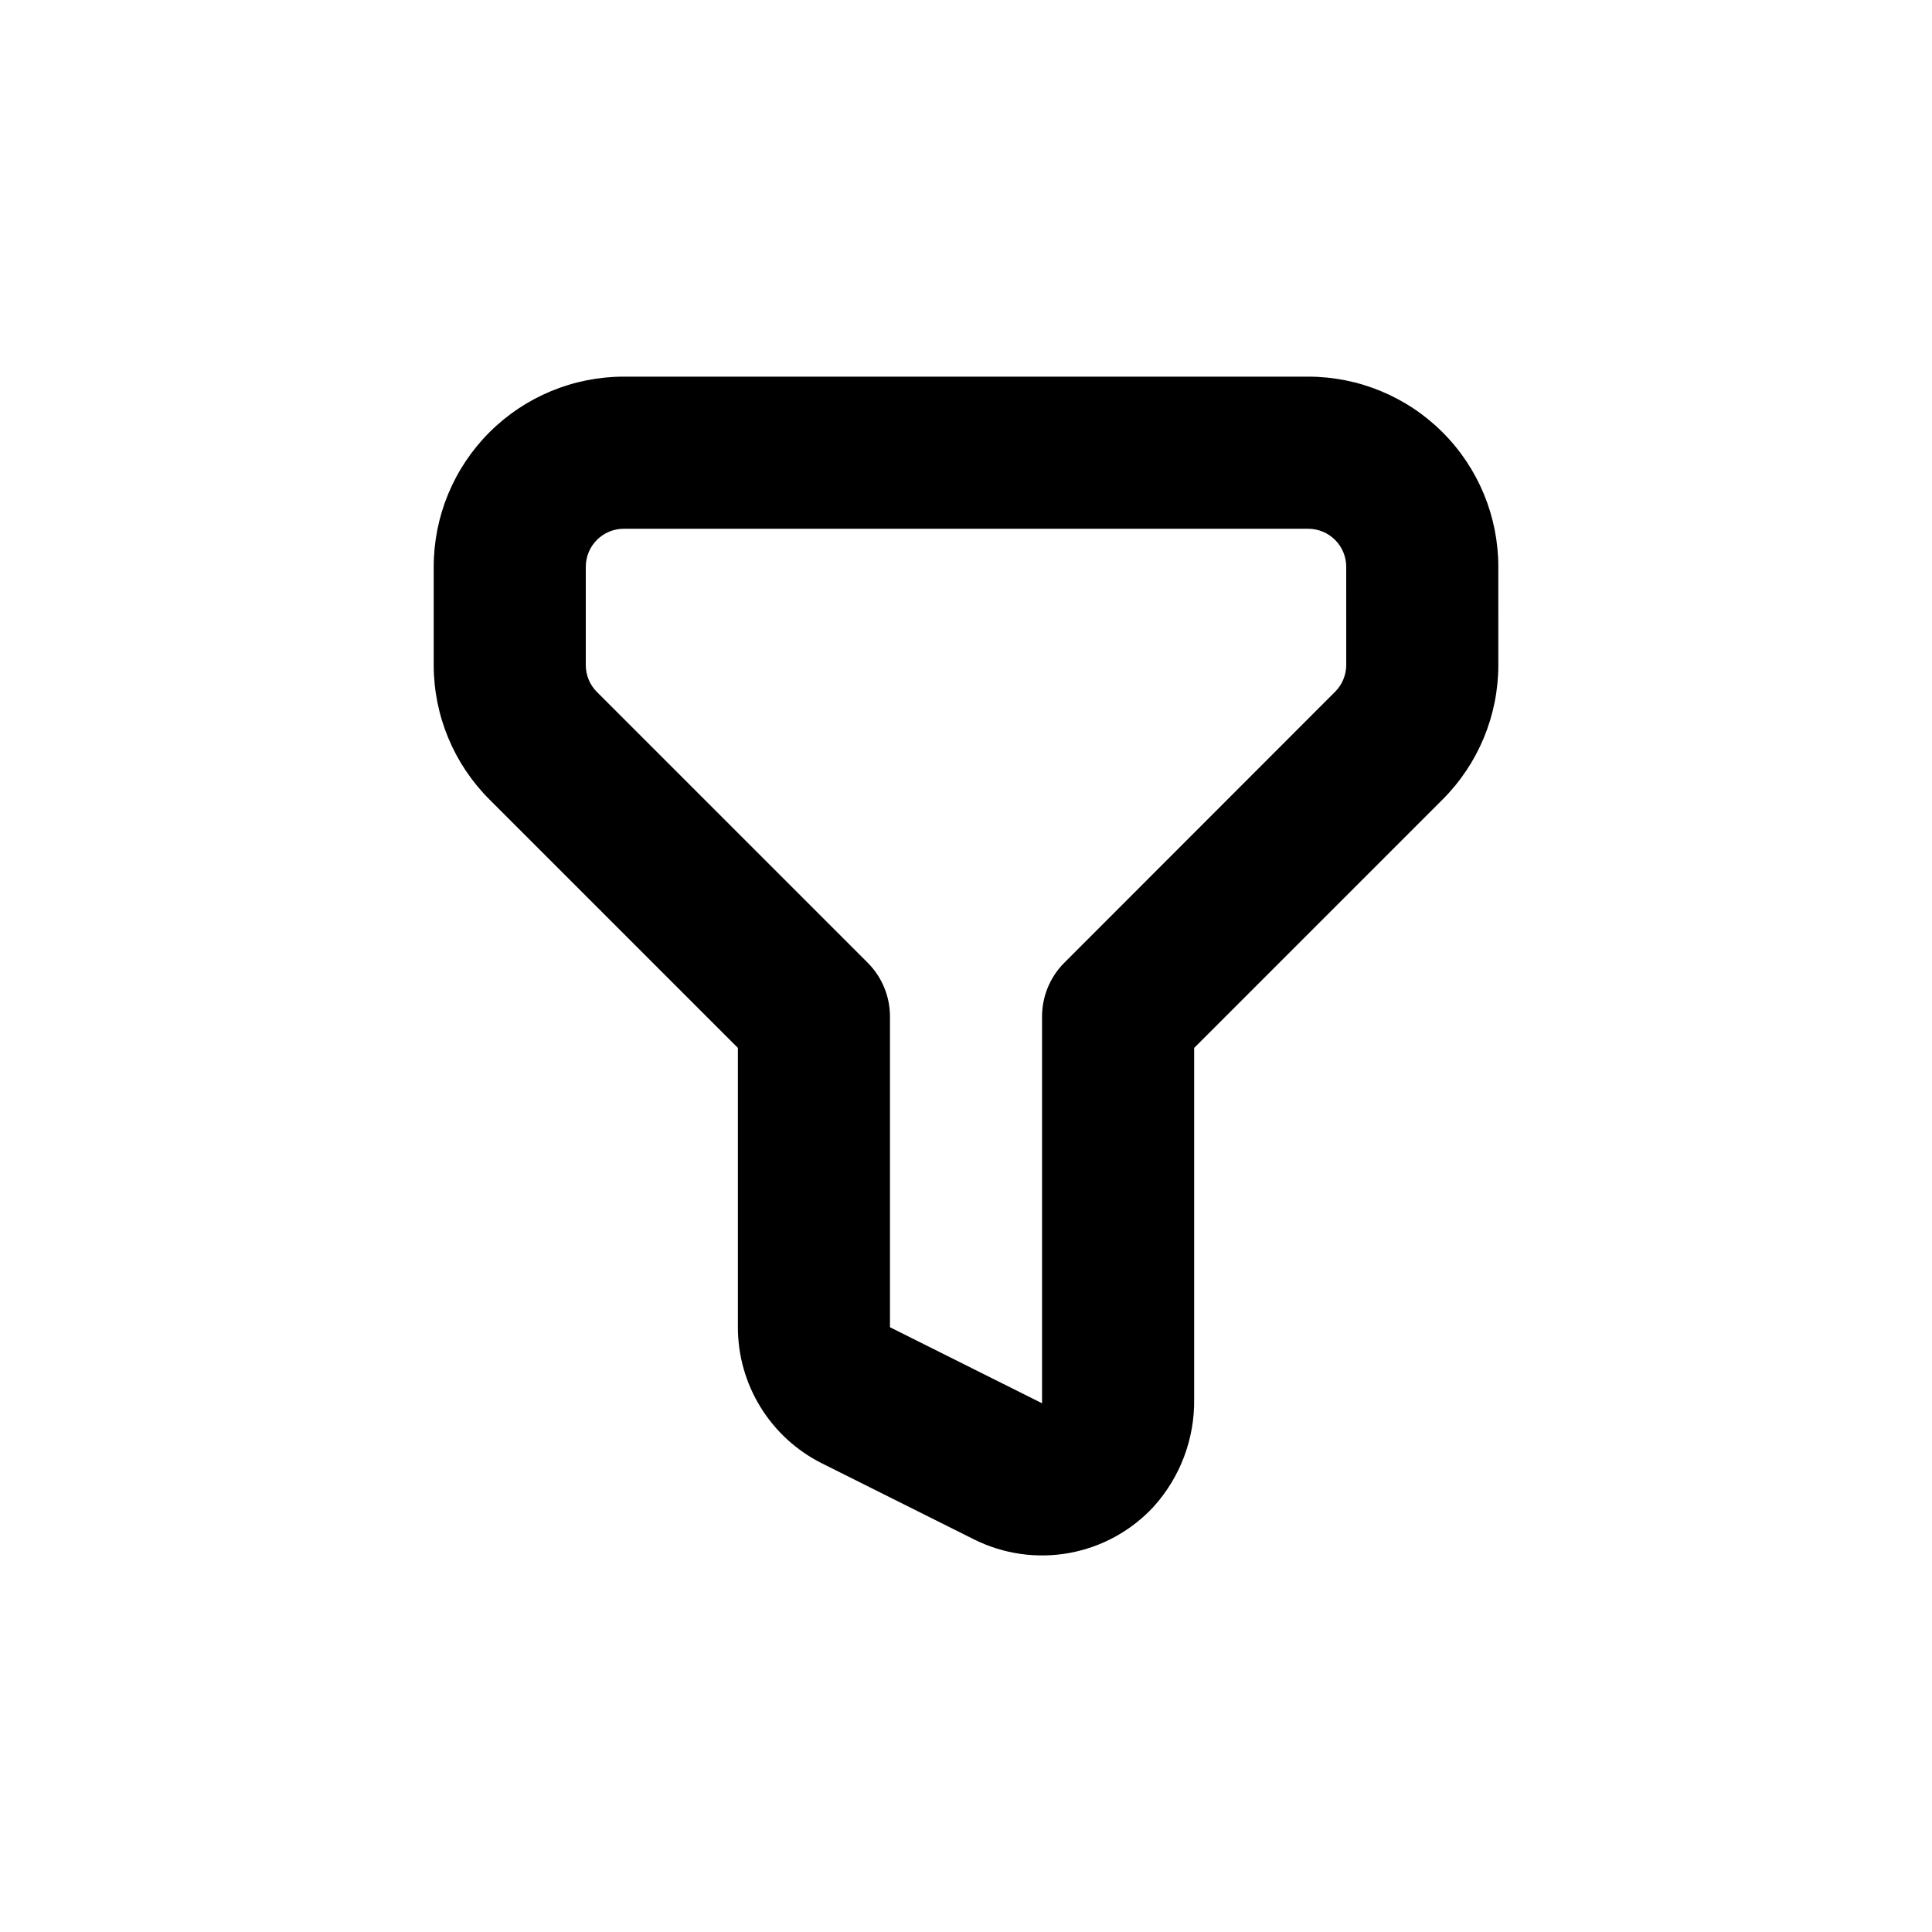
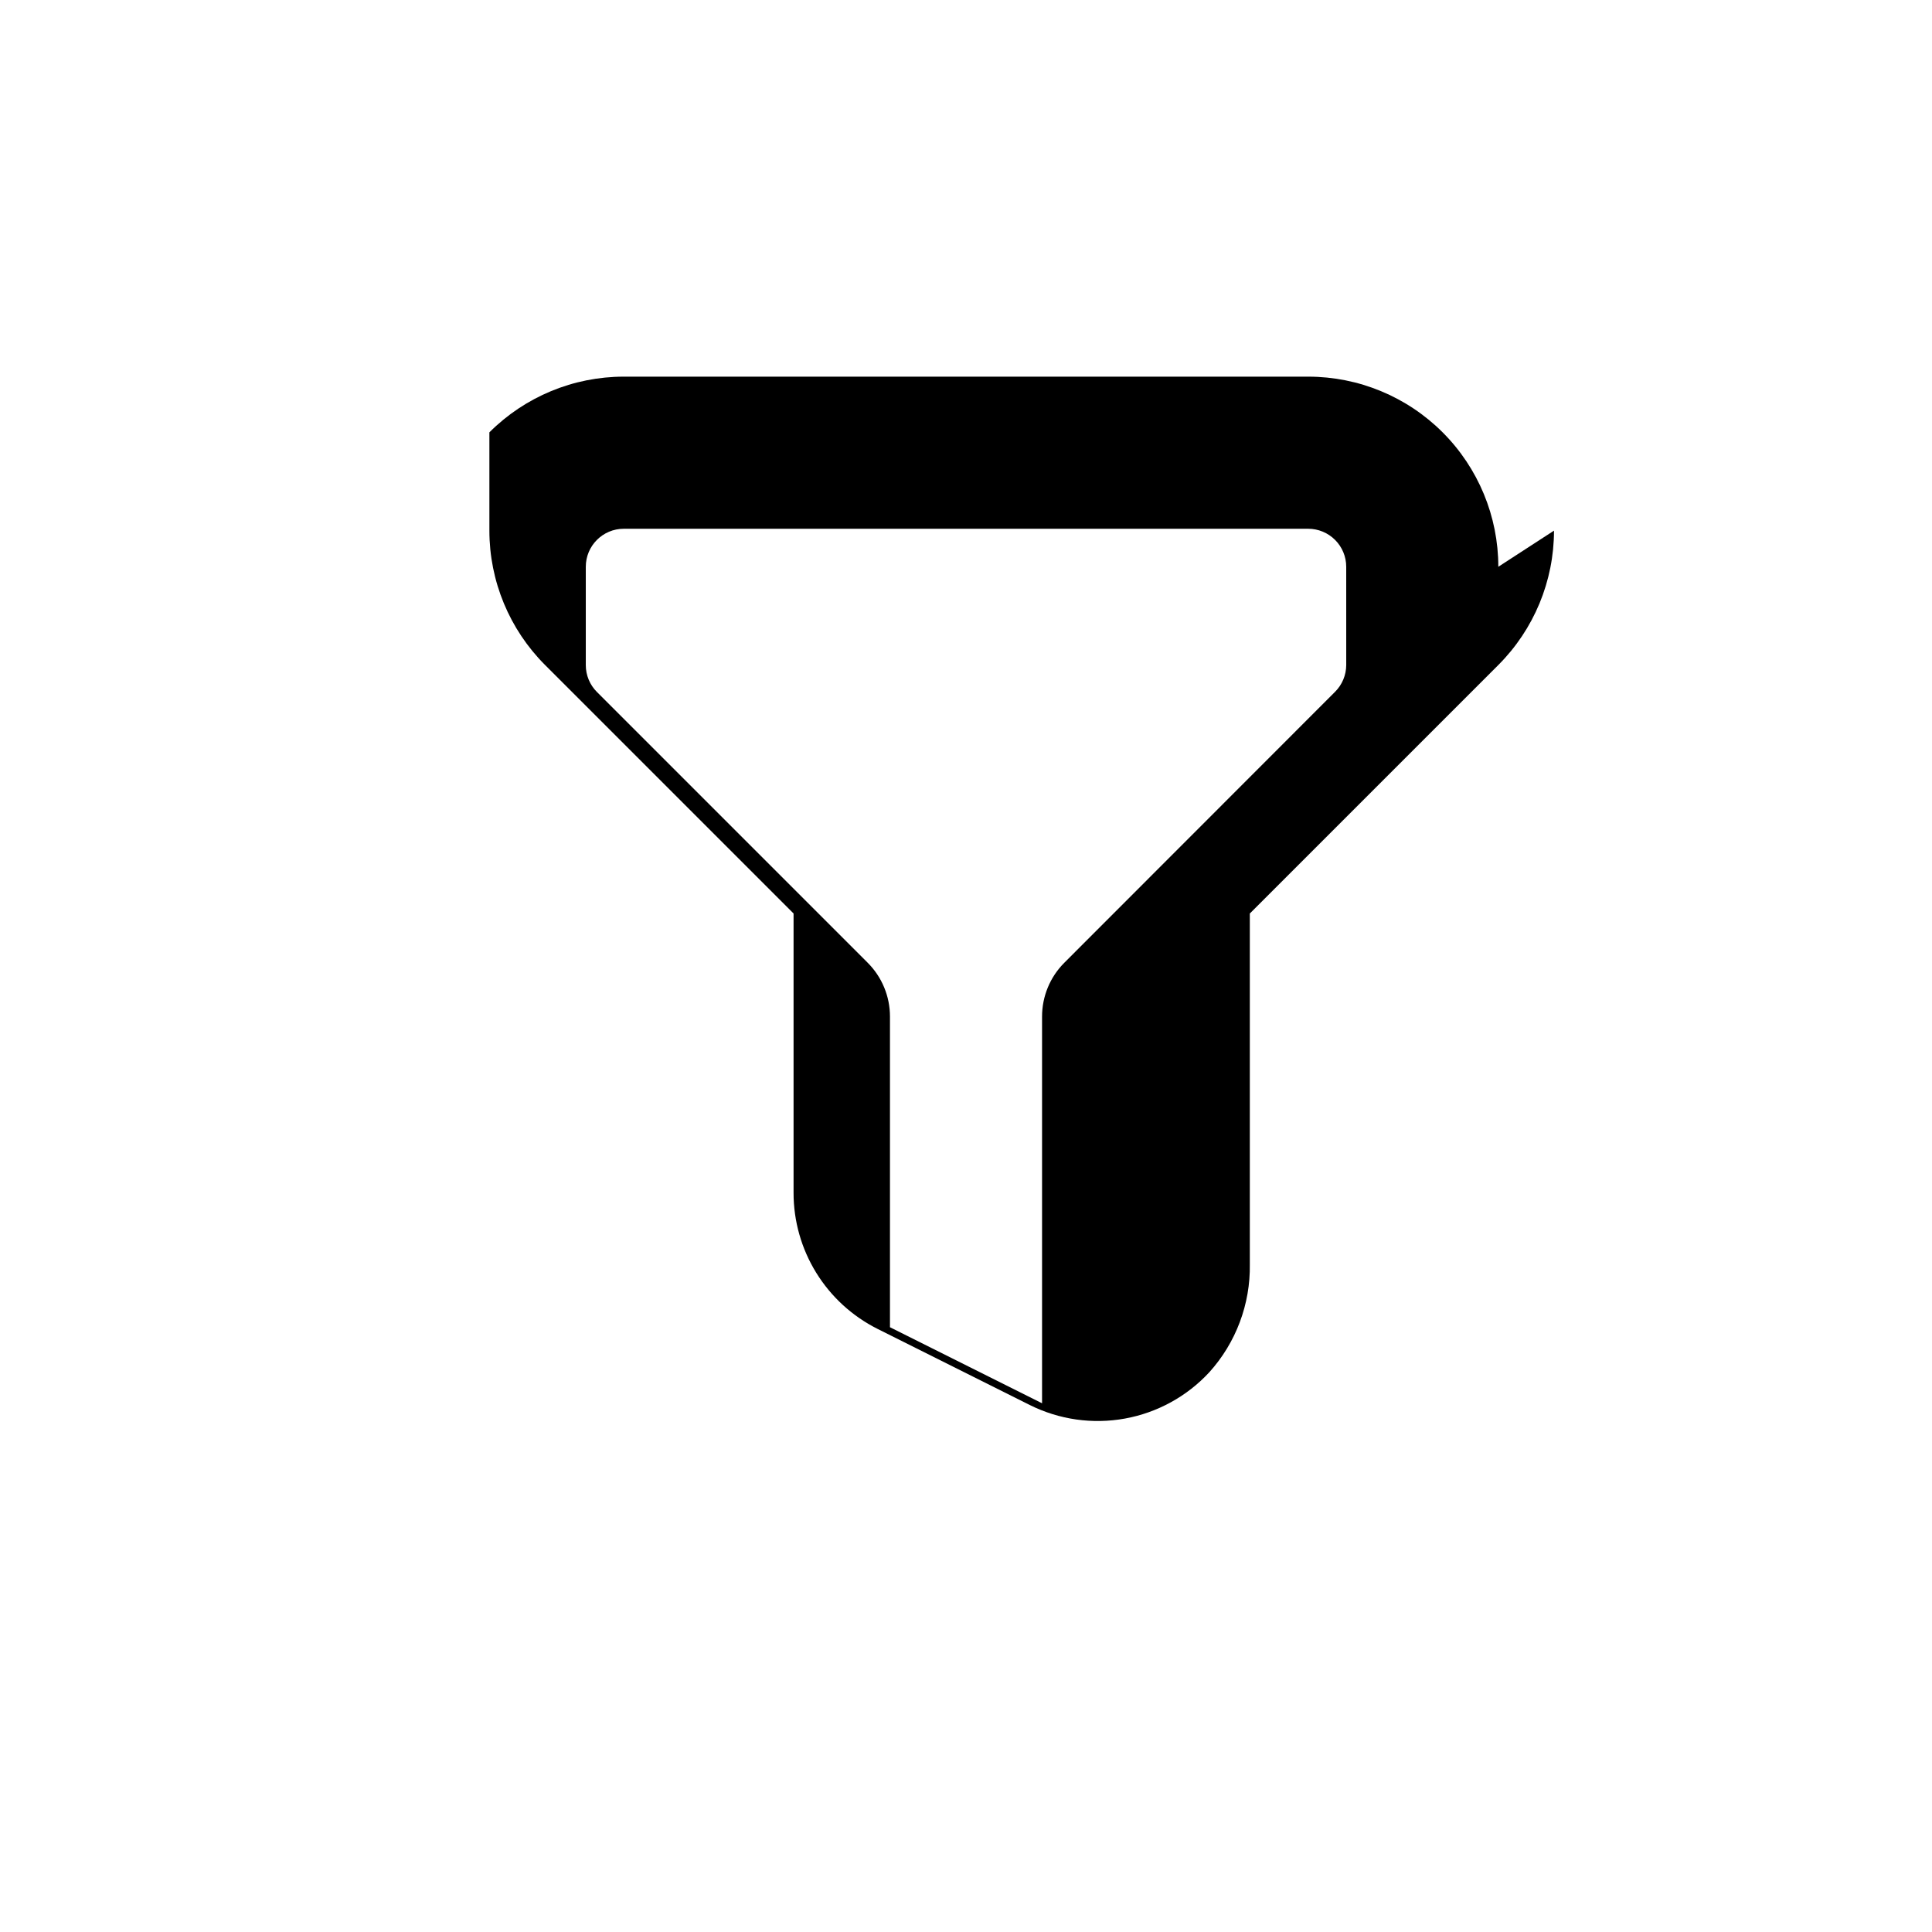
<svg xmlns="http://www.w3.org/2000/svg" fill="#000000" width="800px" height="800px" version="1.1" viewBox="144 144 512 512">
-   <path d="m541.07 294.2c0-13.363-5.309-26.176-14.758-35.625-9.449-9.449-22.262-14.758-35.625-14.758h-181.37c-13.363 0-26.176 5.309-35.625 14.758s-14.754 22.262-14.754 35.625v26.047c0 13.359 5.312 26.172 14.762 35.617l65.848 65.848v74.012c-0.008 7.488 2.074 14.828 6.008 21.199 3.934 6.371 9.562 11.523 16.258 14.875l40.305 20.152c7.805 3.902 16.668 5.168 25.25 3.606 8.586-1.562 16.434-5.867 22.359-12.273 7.07-7.836 10.906-18.062 10.734-28.617v-92.953l65.848-65.848c9.449-9.445 14.758-22.258 14.762-35.617zm-40.305 26.047c-0.012 2.668-1.082 5.223-2.973 7.102l-71.742 71.793c-3.781 3.785-5.898 8.914-5.894 14.258v102.48l-40.305-20.152v-82.324c0.004-5.344-2.117-10.473-5.894-14.258l-71.742-71.742c-1.906-1.891-2.977-4.469-2.973-7.152v-26.047c0-5.566 4.508-10.078 10.074-10.078h181.37c2.672 0 5.234 1.062 7.125 2.953s2.953 4.453 2.953 7.125z" />
+   <path d="m541.07 294.2c0-13.363-5.309-26.176-14.758-35.625-9.449-9.449-22.262-14.758-35.625-14.758h-181.37c-13.363 0-26.176 5.309-35.625 14.758v26.047c0 13.359 5.312 26.172 14.762 35.617l65.848 65.848v74.012c-0.008 7.488 2.074 14.828 6.008 21.199 3.934 6.371 9.562 11.523 16.258 14.875l40.305 20.152c7.805 3.902 16.668 5.168 25.25 3.606 8.586-1.562 16.434-5.867 22.359-12.273 7.07-7.836 10.906-18.062 10.734-28.617v-92.953l65.848-65.848c9.449-9.445 14.758-22.258 14.762-35.617zm-40.305 26.047c-0.012 2.668-1.082 5.223-2.973 7.102l-71.742 71.793c-3.781 3.785-5.898 8.914-5.894 14.258v102.48l-40.305-20.152v-82.324c0.004-5.344-2.117-10.473-5.894-14.258l-71.742-71.742c-1.906-1.891-2.977-4.469-2.973-7.152v-26.047c0-5.566 4.508-10.078 10.074-10.078h181.37c2.672 0 5.234 1.062 7.125 2.953s2.953 4.453 2.953 7.125z" />
</svg>